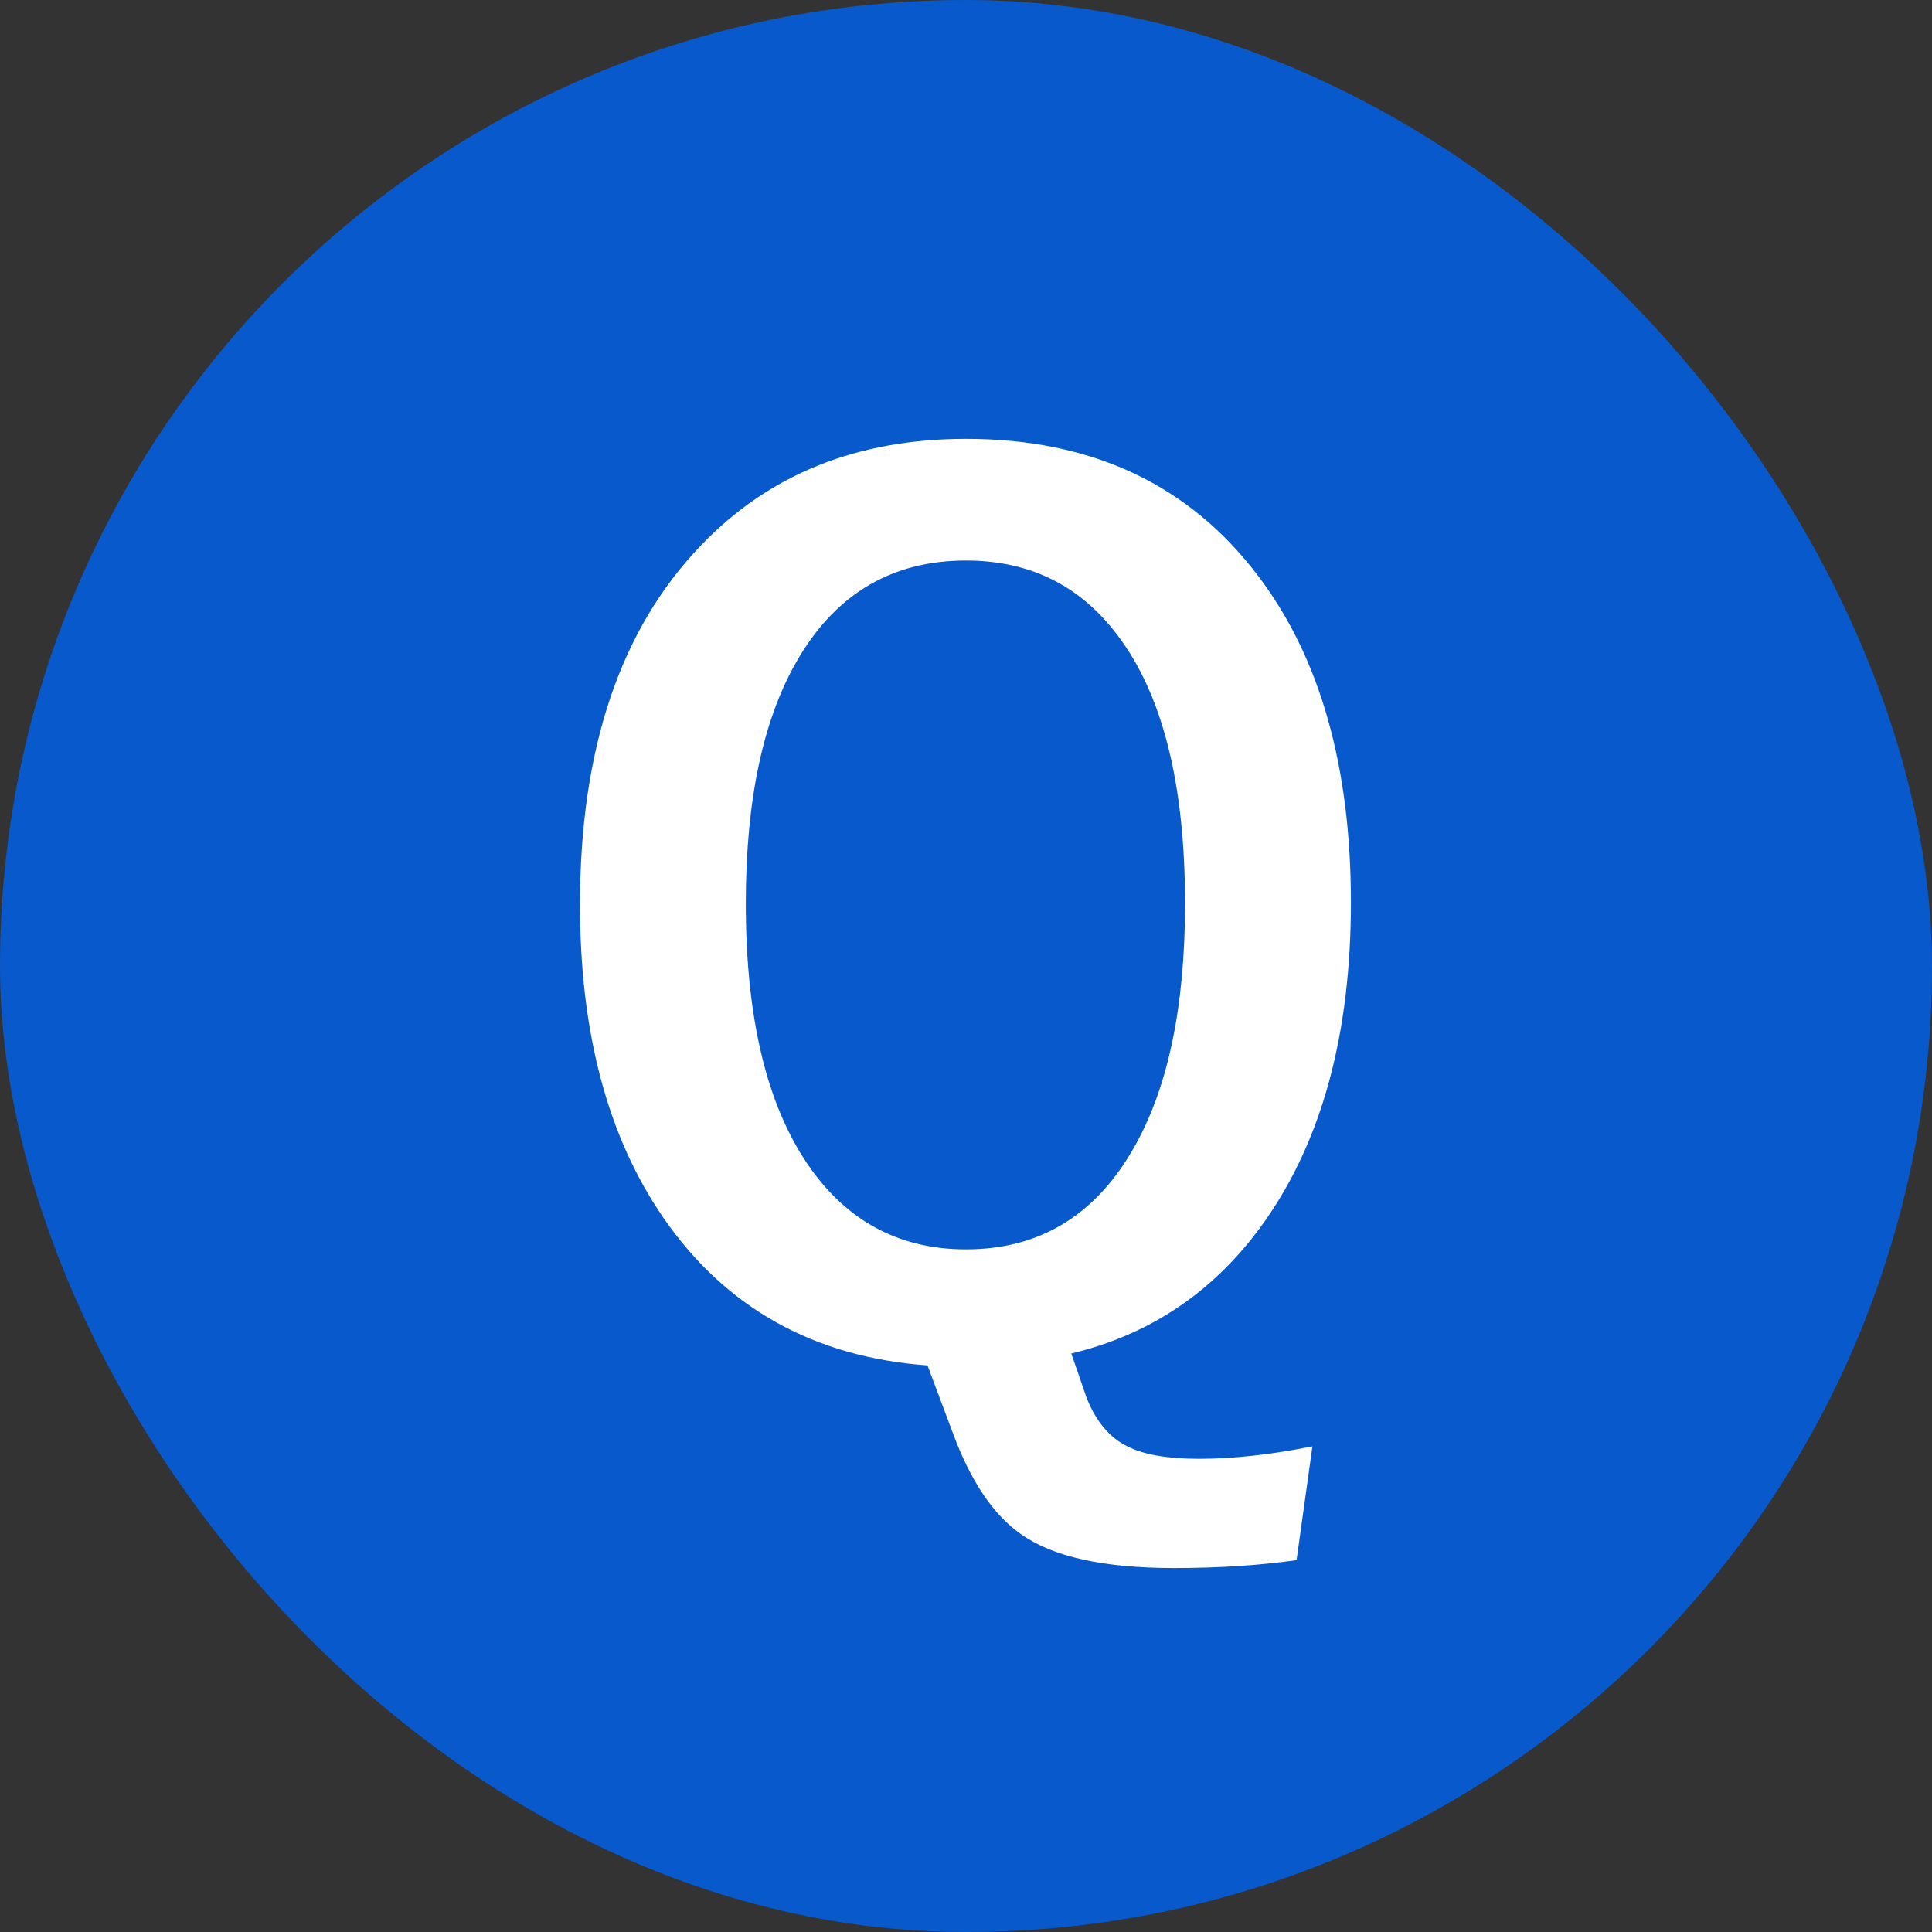
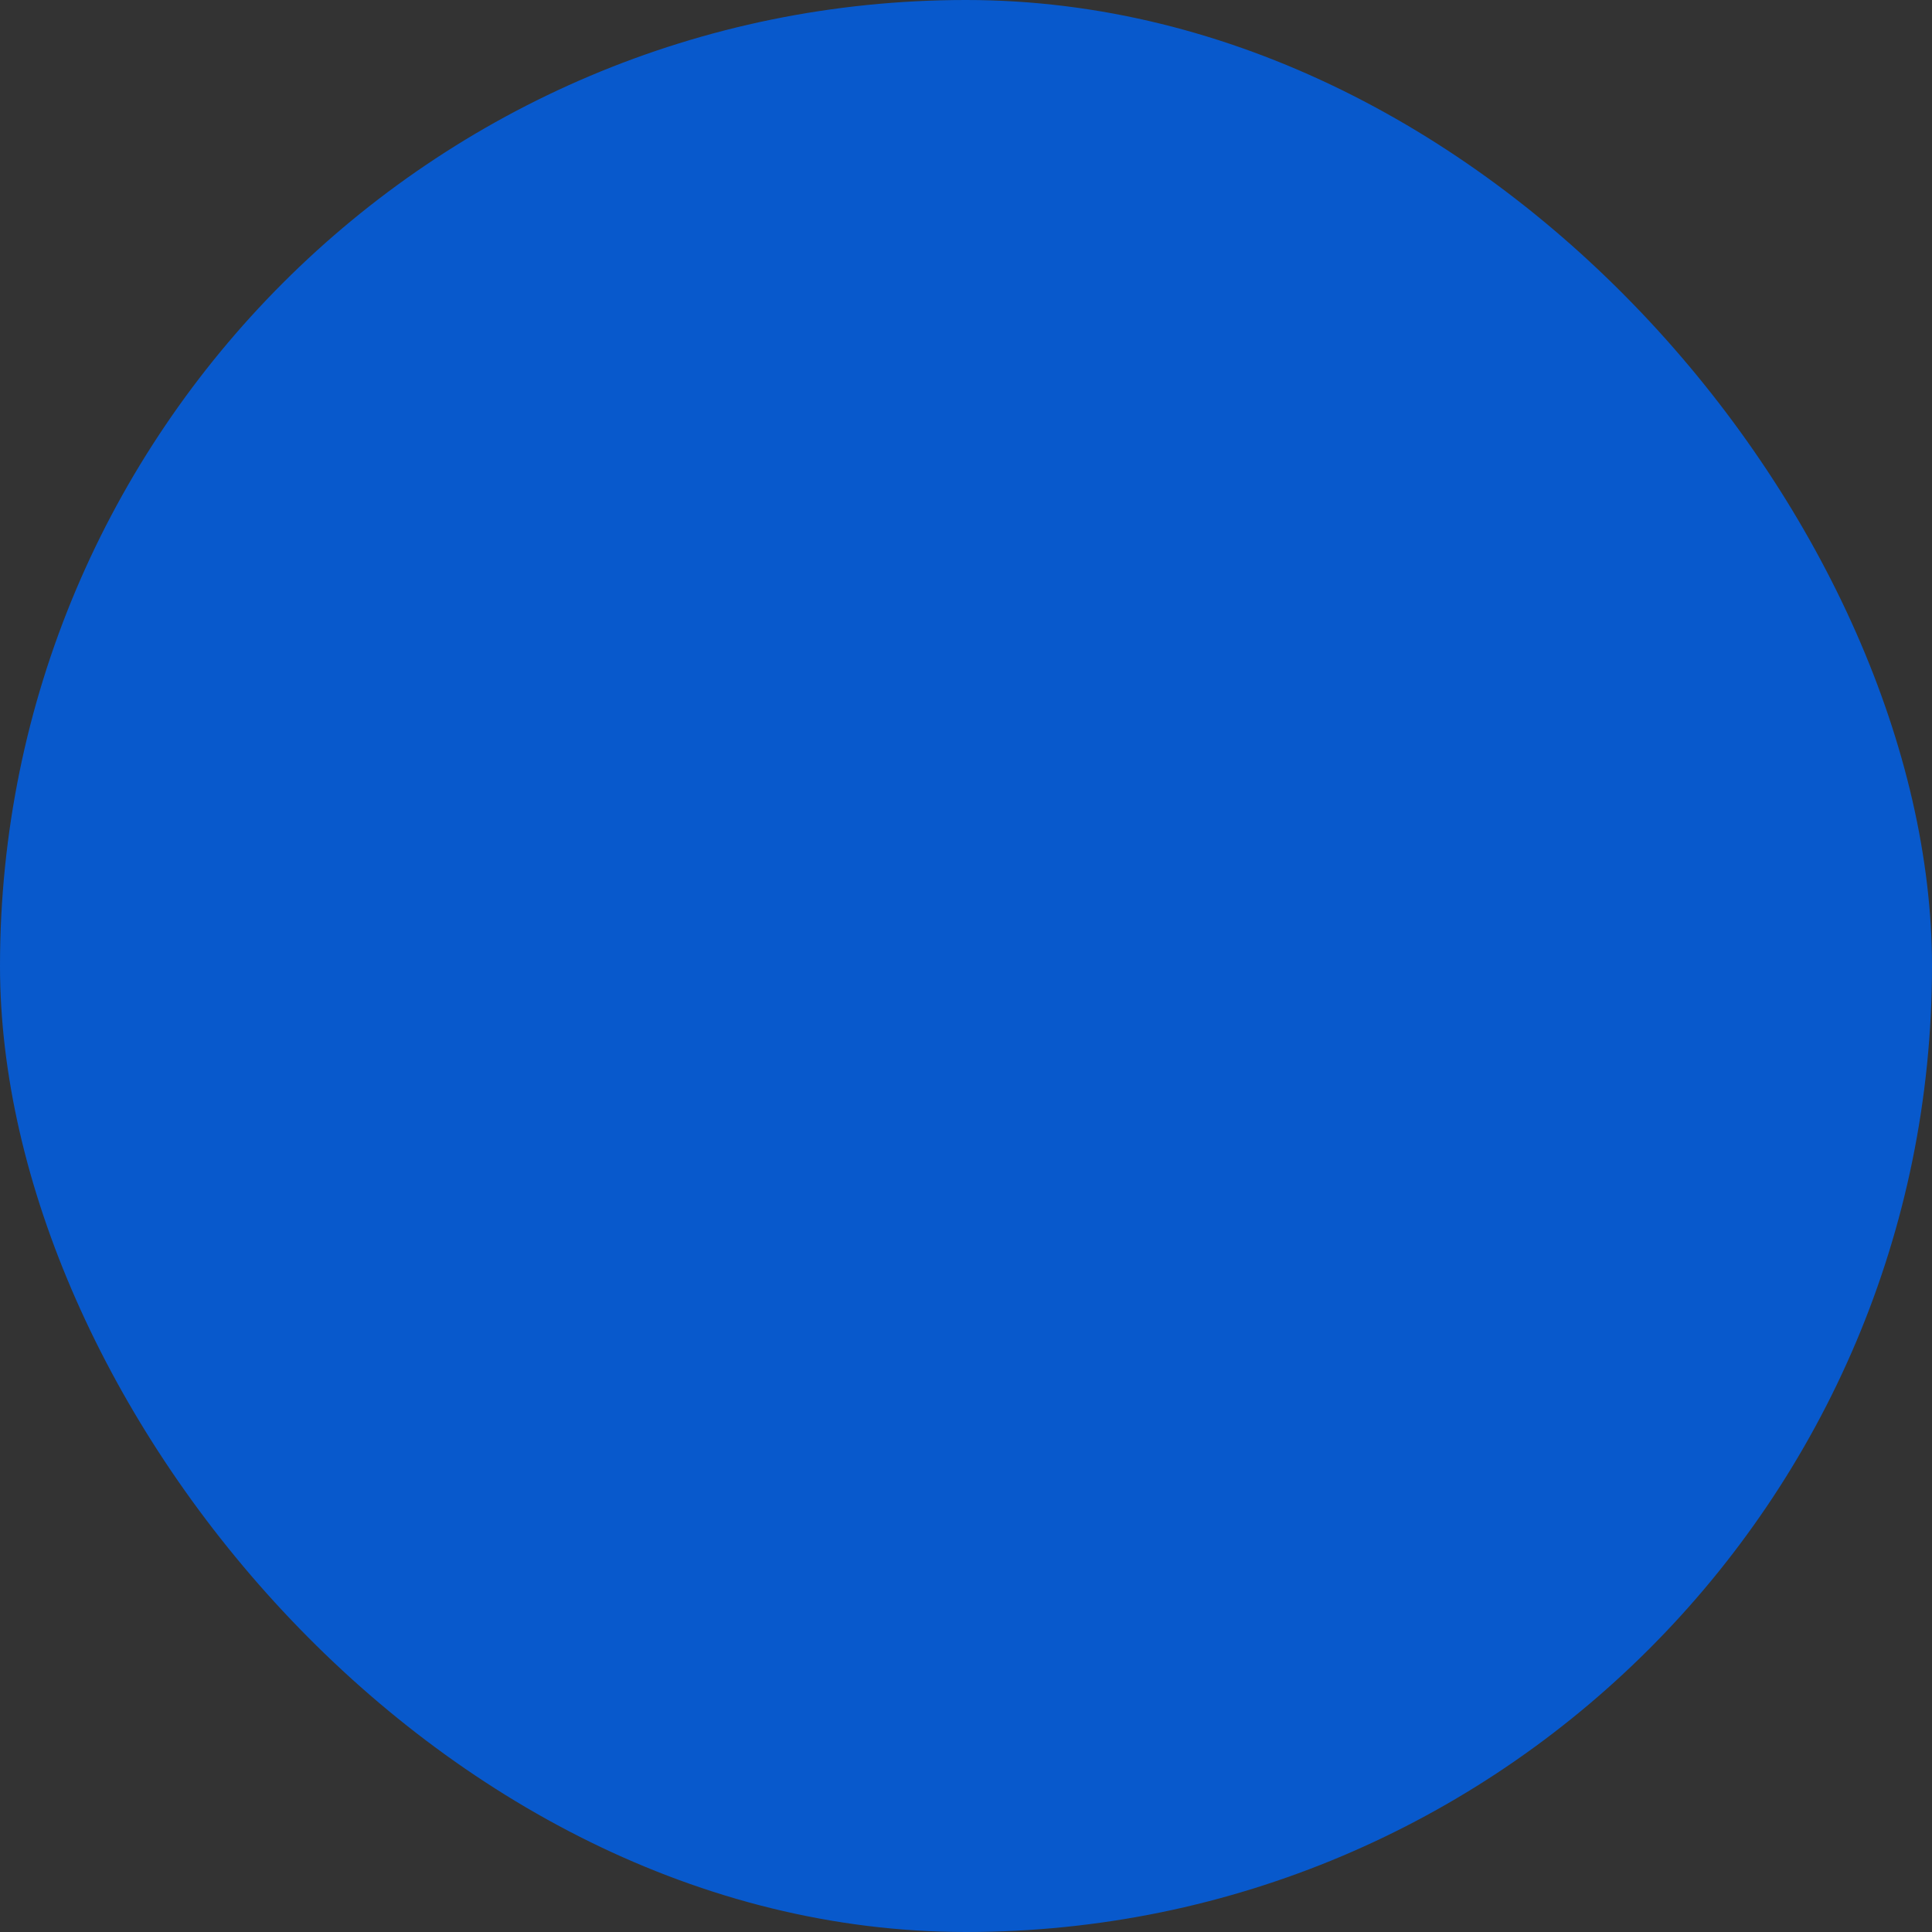
<svg xmlns="http://www.w3.org/2000/svg" width="40" height="40" viewBox="0 0 40 40" fill="none">
  <rect x="0" y="0" width="40" height="40" fill="#333333" stroke="none" />
  <rect width="40" height="40" rx="20" fill="#0859CC" />
-   <path d="M27.172 29.945L26.844 32.301C26.078 32.41 25.23 32.465 24.301 32.465C22.848 32.465 21.793 32.23 21.137 31.762C20.566 31.363 20.098 30.668 19.73 29.676L19.203 28.27C16.852 28.098 15.031 27.082 13.742 25.223C12.586 23.551 12.008 21.387 12.008 18.73C12.008 15.504 12.844 13.023 14.516 11.289C15.922 9.82 17.75 9.086 20 9.086C22.602 9.086 24.617 10.031 26.047 11.922C27.328 13.609 27.969 15.863 27.969 18.684C27.969 21.395 27.375 23.594 26.188 25.281C25.18 26.711 23.844 27.625 22.18 28.023L22.496 28.938C22.691 29.43 22.973 29.766 23.34 29.945C23.676 30.117 24.172 30.203 24.828 30.203C25.531 30.203 26.312 30.117 27.172 29.945ZM20 11.605C18.492 11.605 17.34 12.273 16.543 13.609C15.809 14.836 15.441 16.535 15.441 18.707C15.441 21.176 15.914 23.039 16.859 24.297C17.648 25.344 18.695 25.867 20 25.867C21.5 25.867 22.648 25.184 23.445 23.816C24.172 22.574 24.535 20.871 24.535 18.707C24.535 16.223 24.066 14.367 23.129 13.141C22.355 12.117 21.312 11.605 20 11.605Z" fill="white" />
</svg>